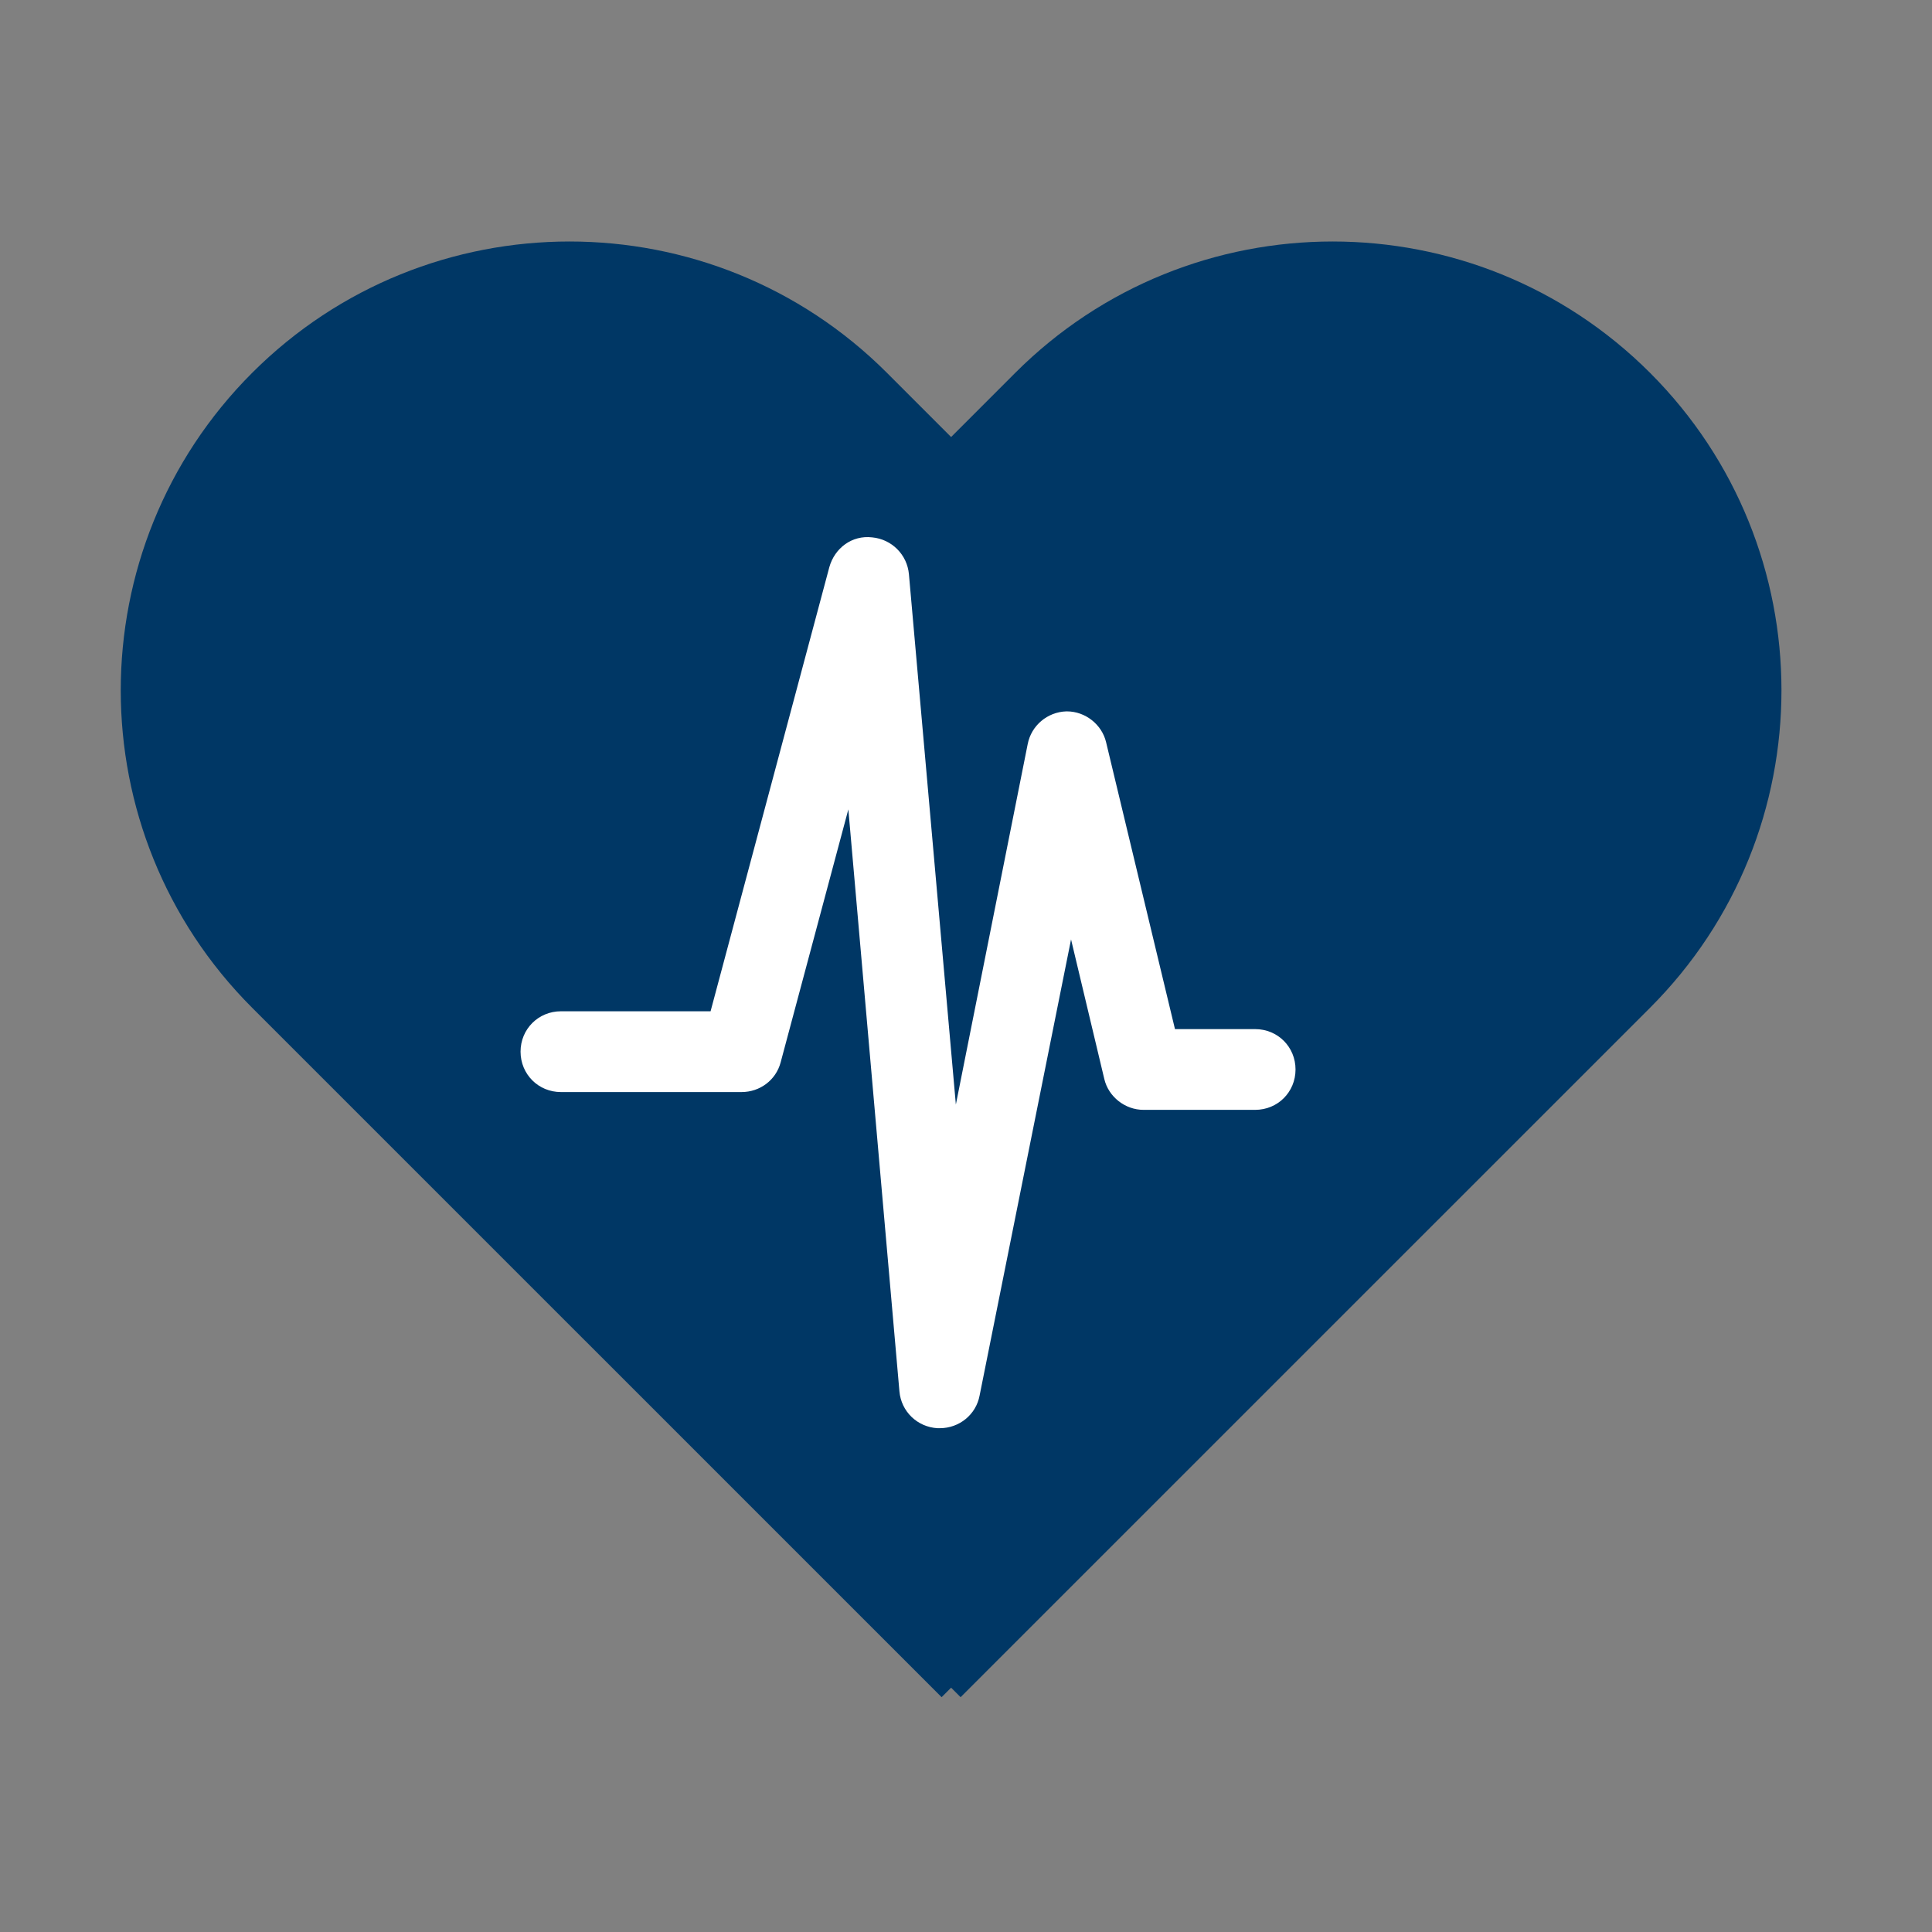
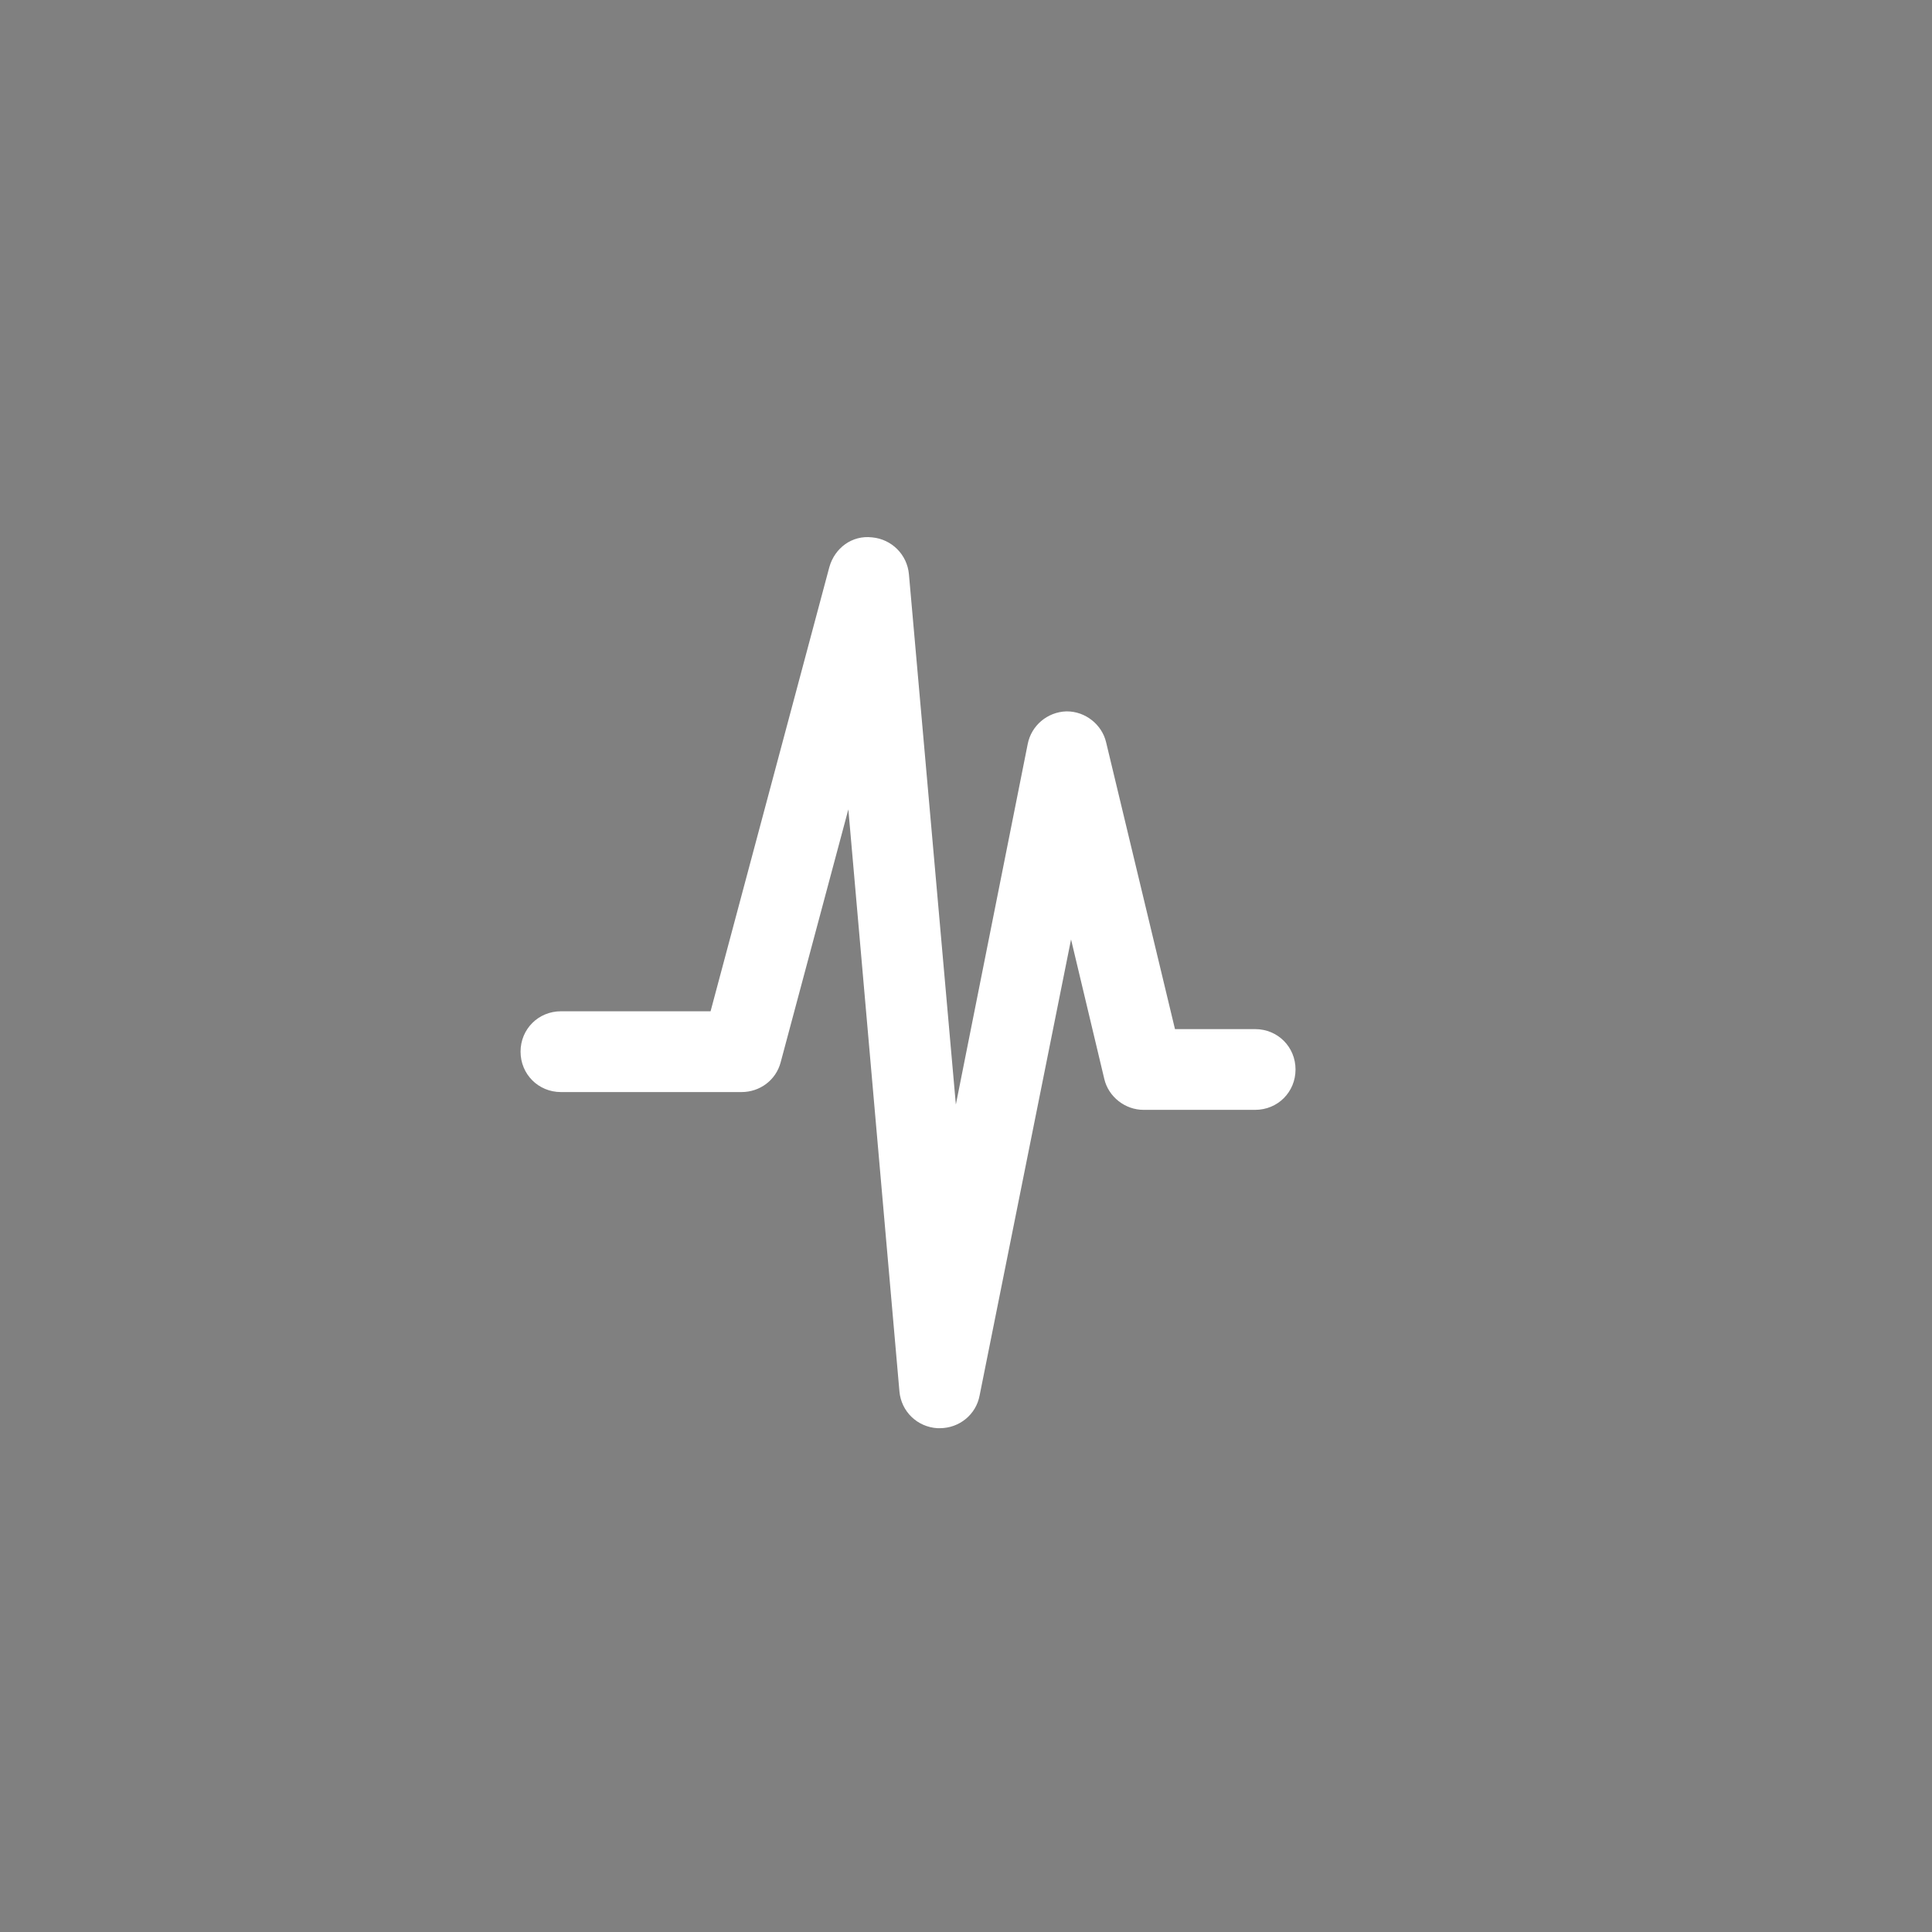
<svg xmlns="http://www.w3.org/2000/svg" width="48" height="48" viewBox="0 0 48 48" fill="none">
  <rect x="0" y="0" width="48" height="48" fill="#808080" stroke="none" />
-   <path d="M40.996 9.264C36.643 4.912 29.576 4.912 25.223 9.264L23.63 10.858L22.037 9.264C17.684 4.912 10.617 4.912 6.264 9.264C1.912 13.617 1.912 20.684 6.264 25.037L23.394 42.166L23.63 41.93L23.866 42.166L40.996 25.037C45.348 20.684 45.348 13.617 40.996 9.264Z" fill="#003765" />
  <path d="M23.349 35.483C23.349 35.483 23.32 35.483 23.291 35.483C22.789 35.453 22.39 35.069 22.346 34.568L21.077 20.109L19.395 26.394C19.277 26.837 18.879 27.132 18.422 27.132H13.936C13.376 27.132 12.933 26.689 12.933 26.128C12.933 25.568 13.376 25.125 13.936 25.125H17.654L20.605 14.089C20.738 13.617 21.166 13.292 21.668 13.351C22.154 13.396 22.538 13.779 22.582 14.266L23.748 27.442L25.533 18.486C25.622 18.028 26.02 17.689 26.492 17.674H26.507C26.964 17.674 27.377 17.999 27.481 18.442L29.192 25.568H31.184C31.745 25.568 32.187 26.01 32.187 26.571C32.187 27.132 31.745 27.574 31.184 27.574H28.41C27.953 27.574 27.54 27.25 27.436 26.807L26.61 23.34L24.338 34.671C24.25 35.143 23.836 35.483 23.349 35.483Z" fill="white" />
</svg>